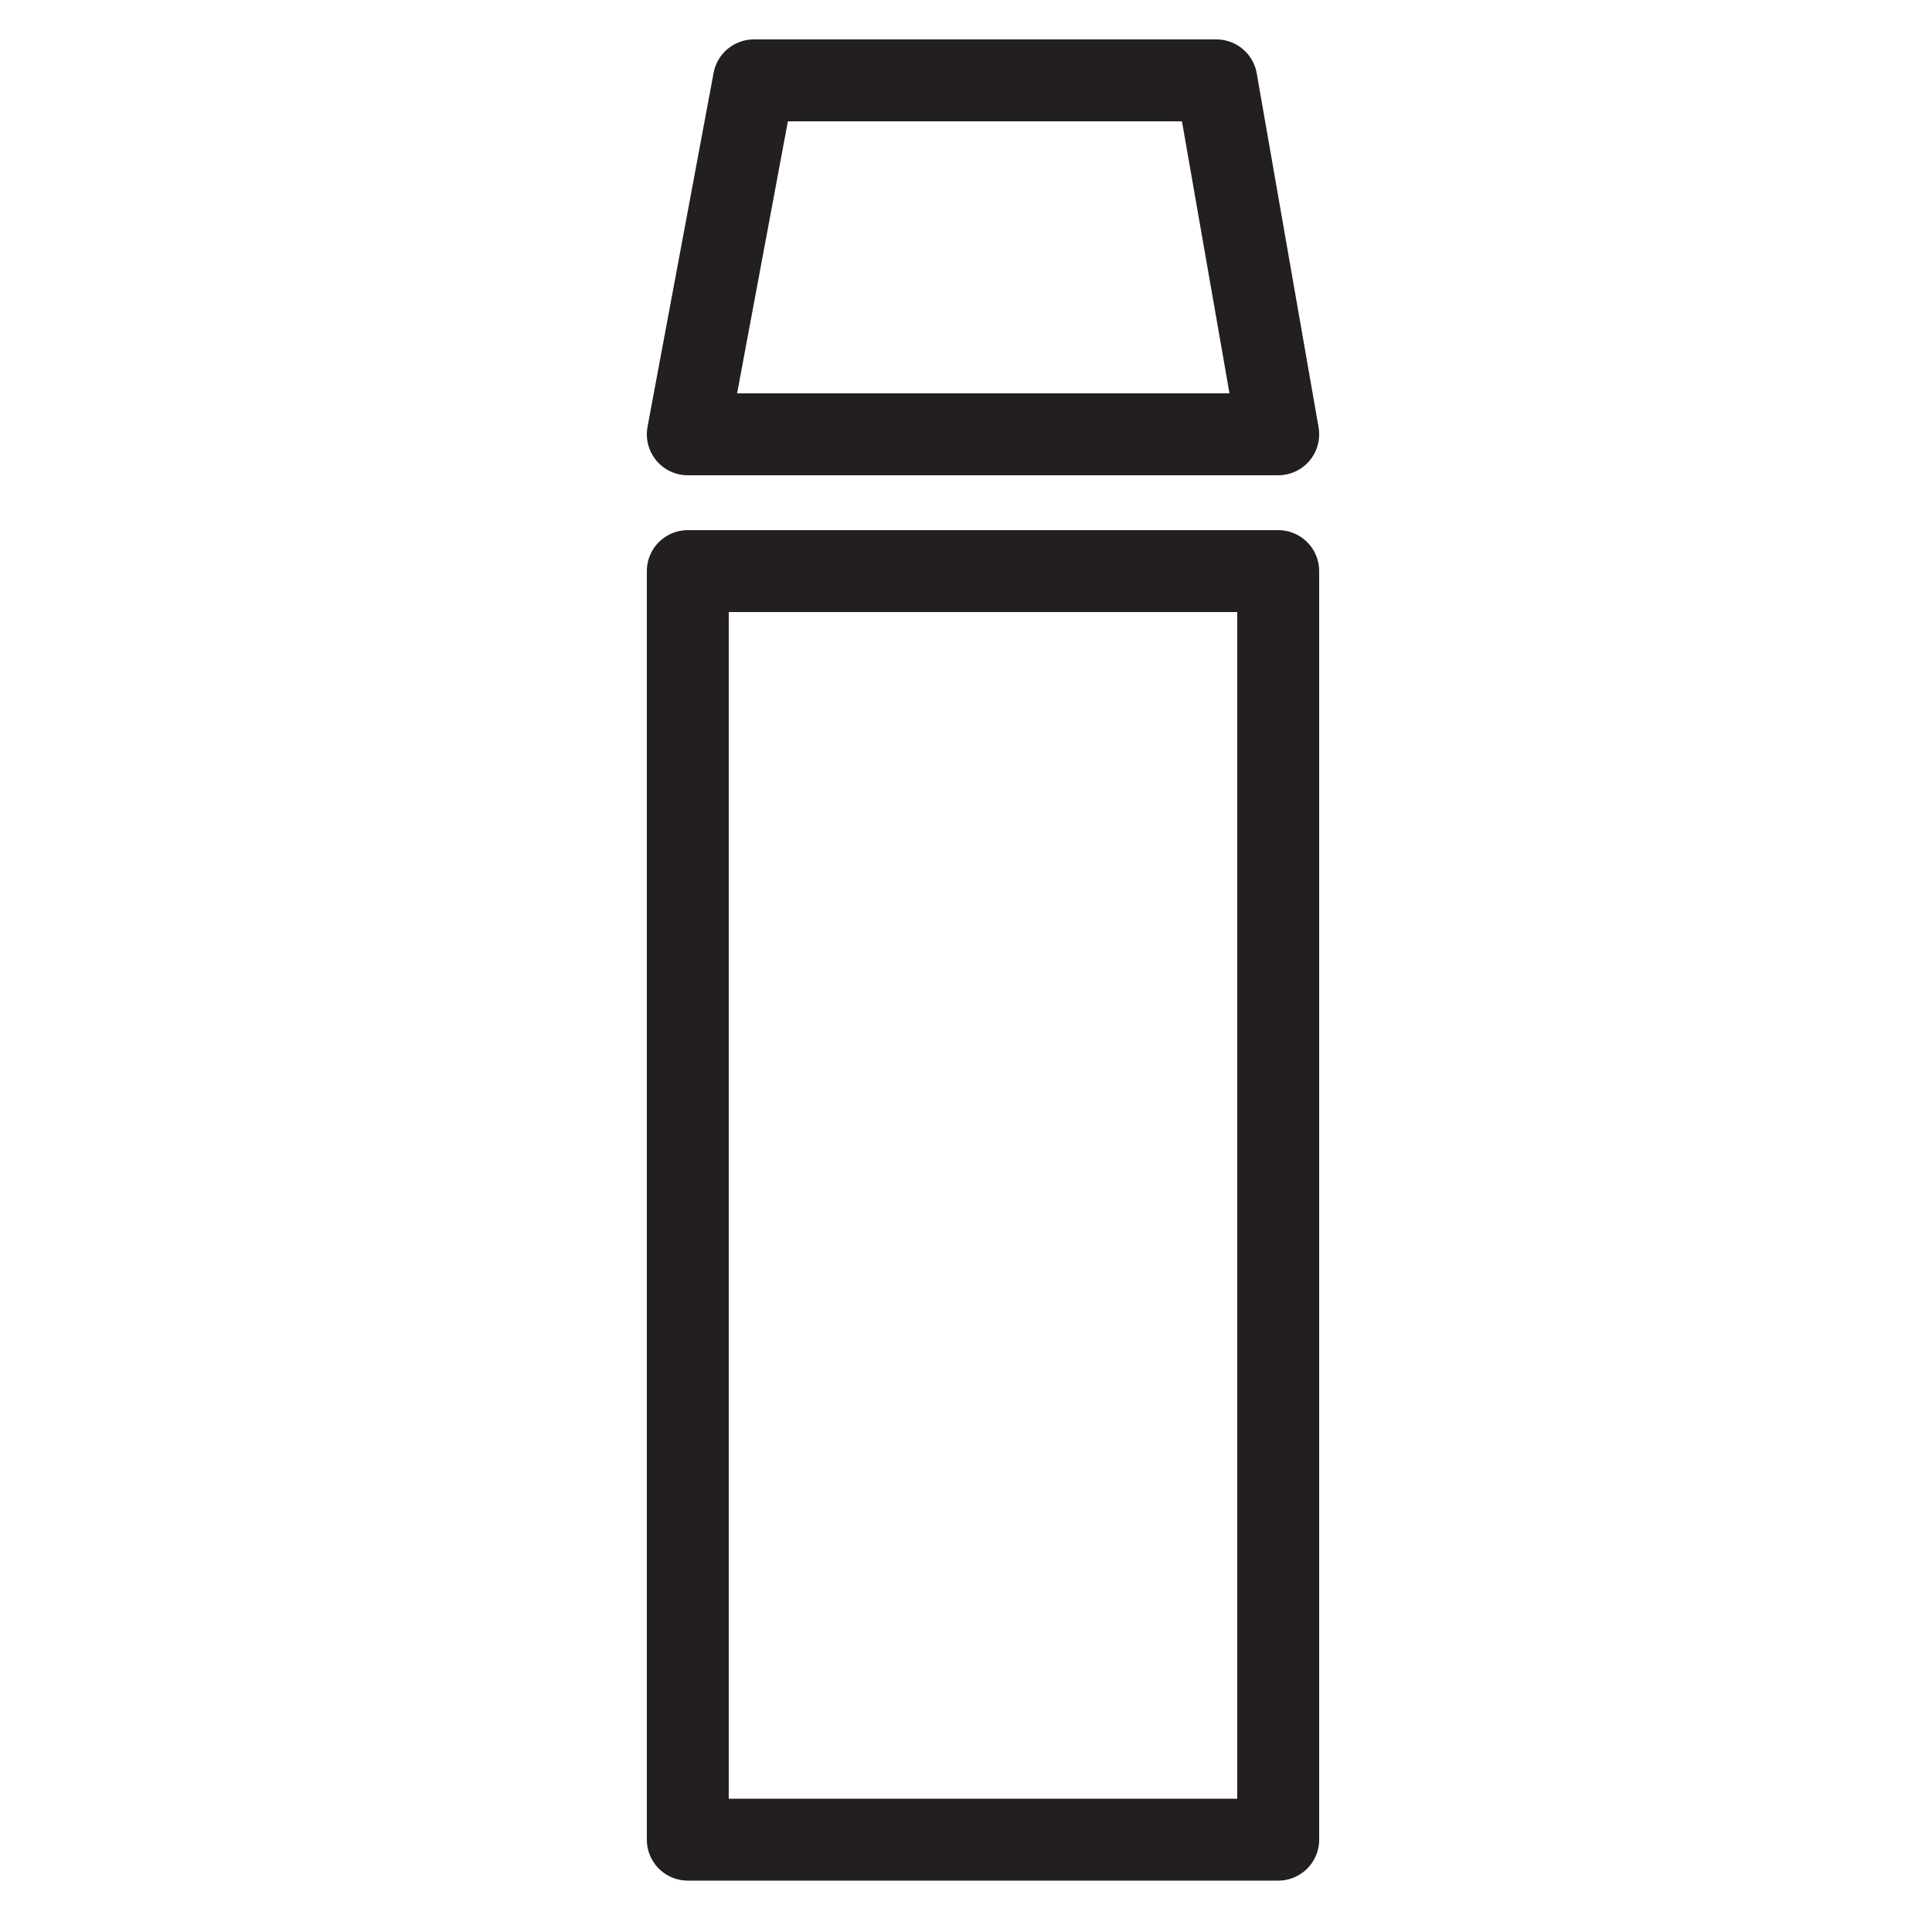
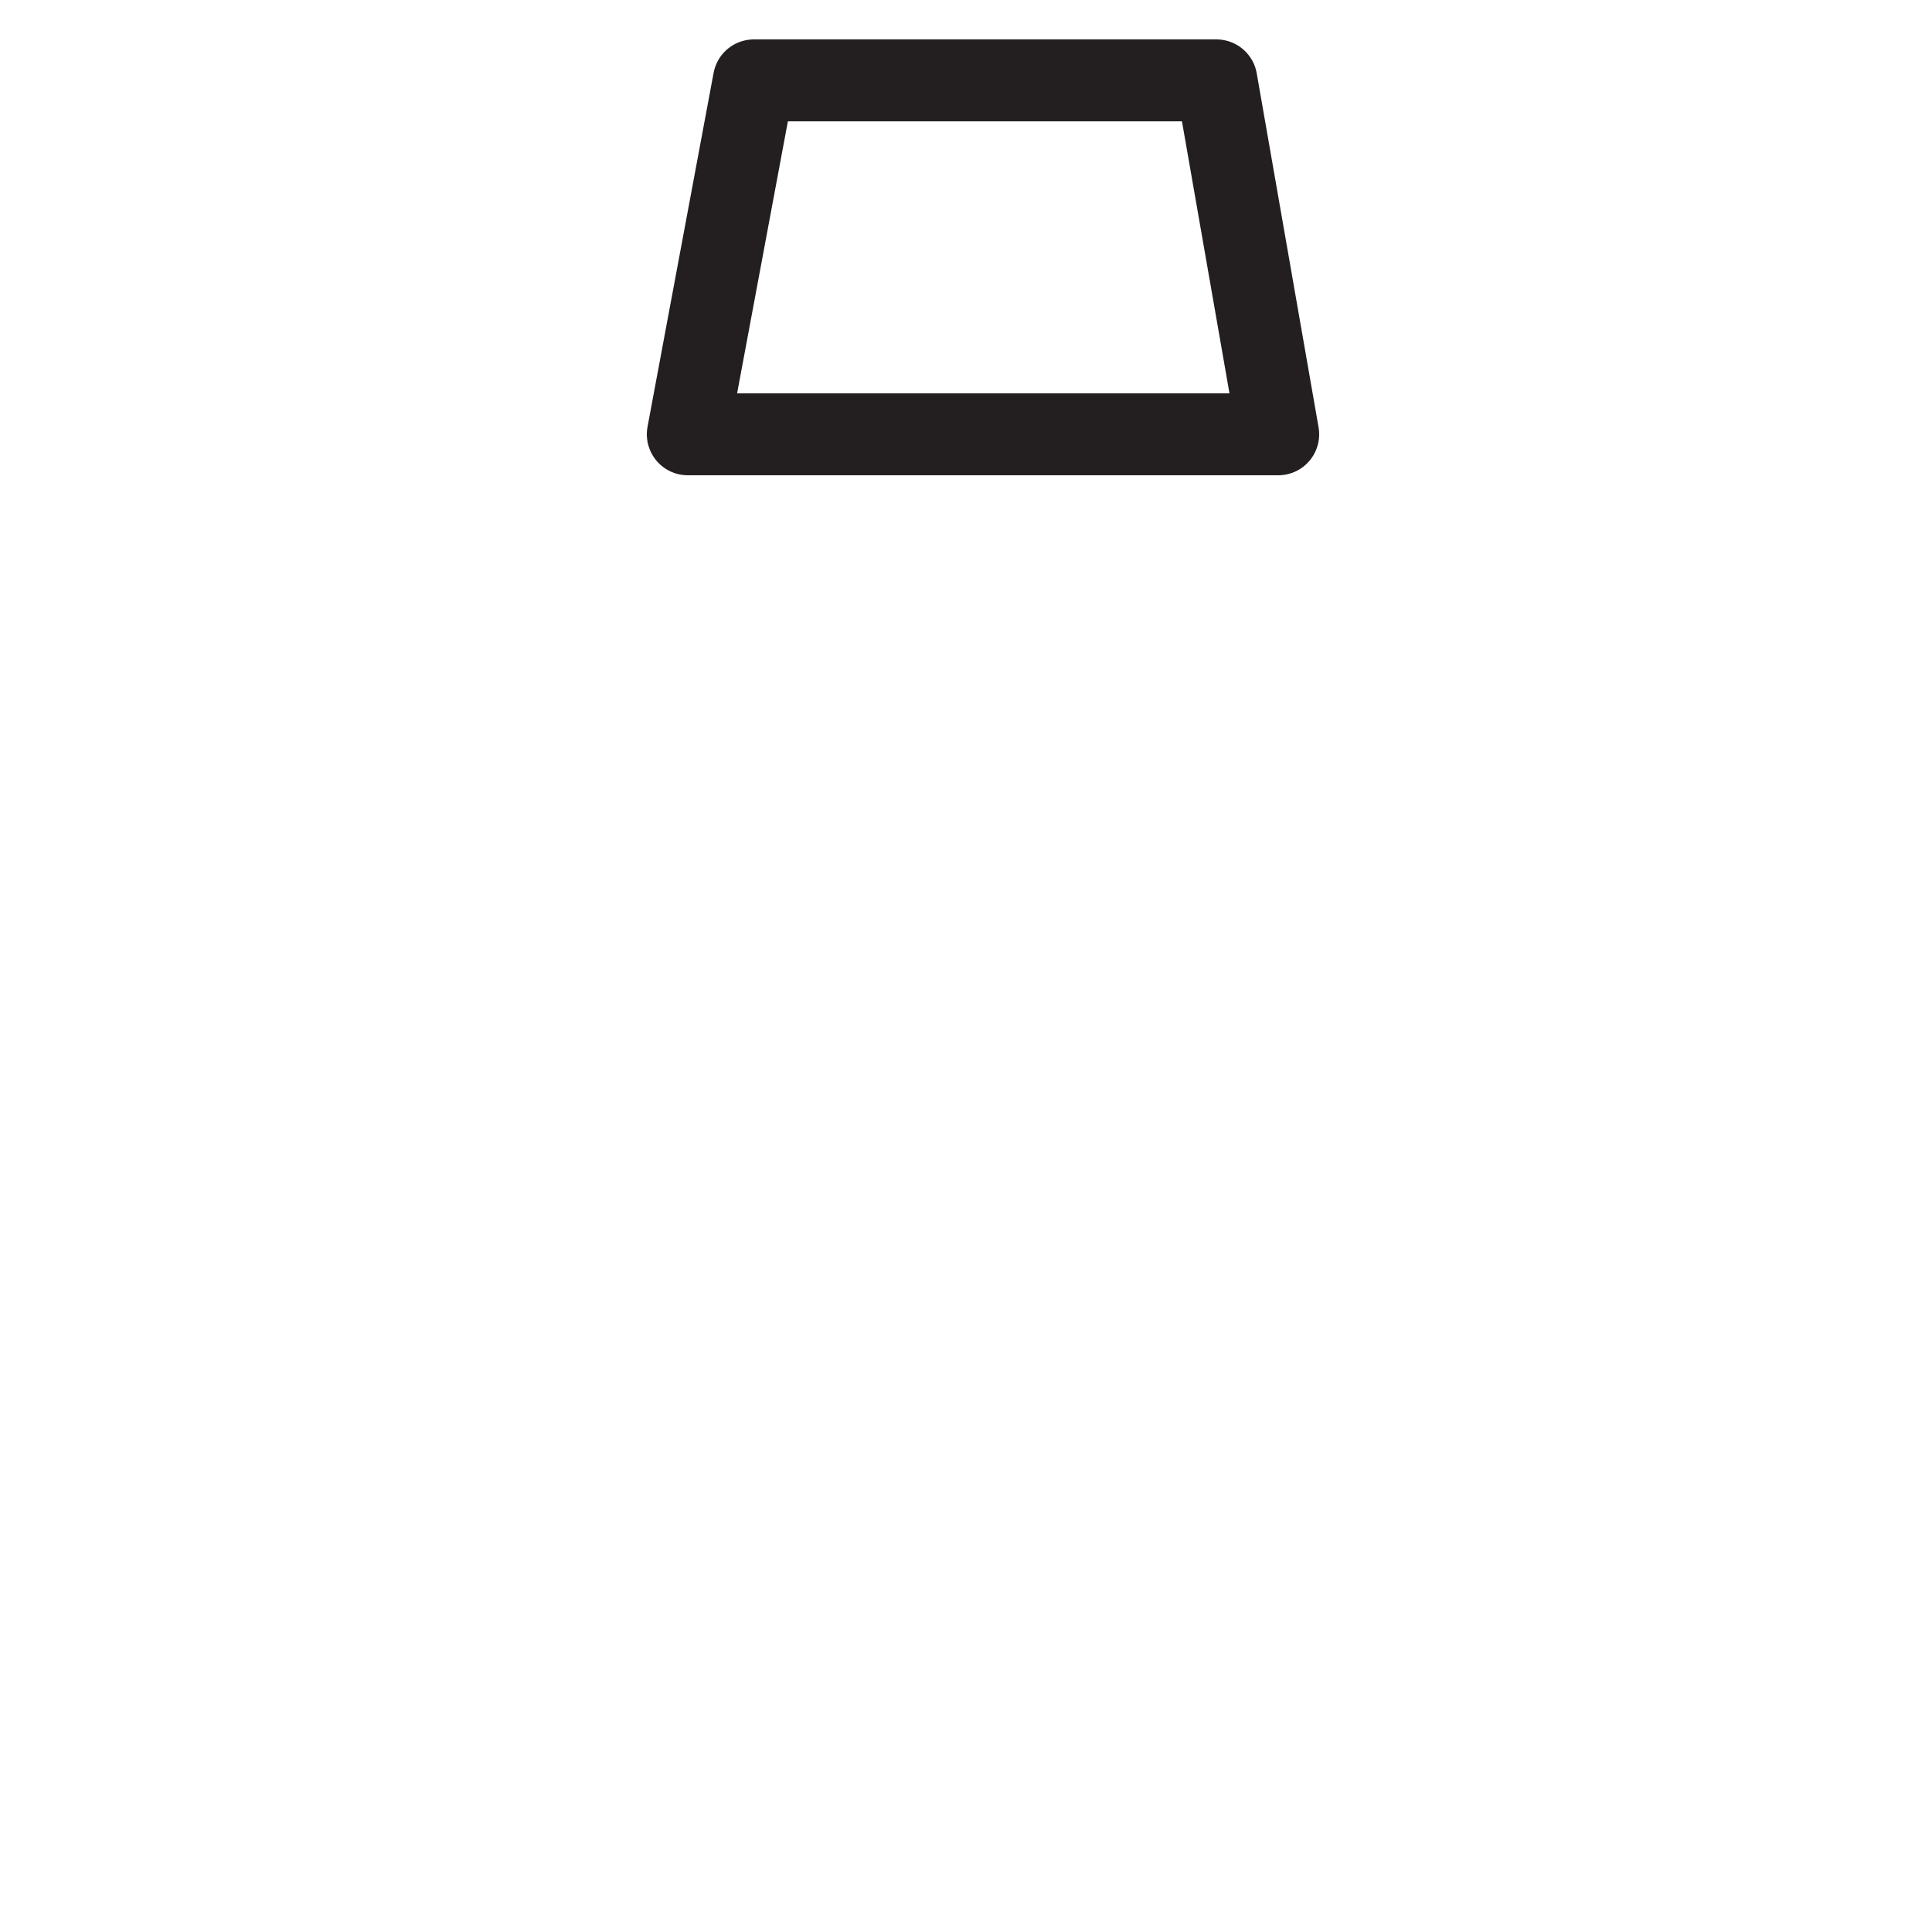
<svg xmlns="http://www.w3.org/2000/svg" viewBox="0 0 500 500" version="1.1" id="Layer_1">
  <defs>
    <style>
      .st0 {
        fill: none;
        stroke: #231f20;
        stroke-linejoin: round;
        stroke-width: 21.2px;
      }
    </style>
  </defs>
-   <rect height="328.3" width="152.8" y="147.8" x="178" class="st0" />
  <polygon points="330.8 112.4 178 112.4 195.1 20.8 314.8 20.8 330.8 112.4" class="st0" />
</svg>